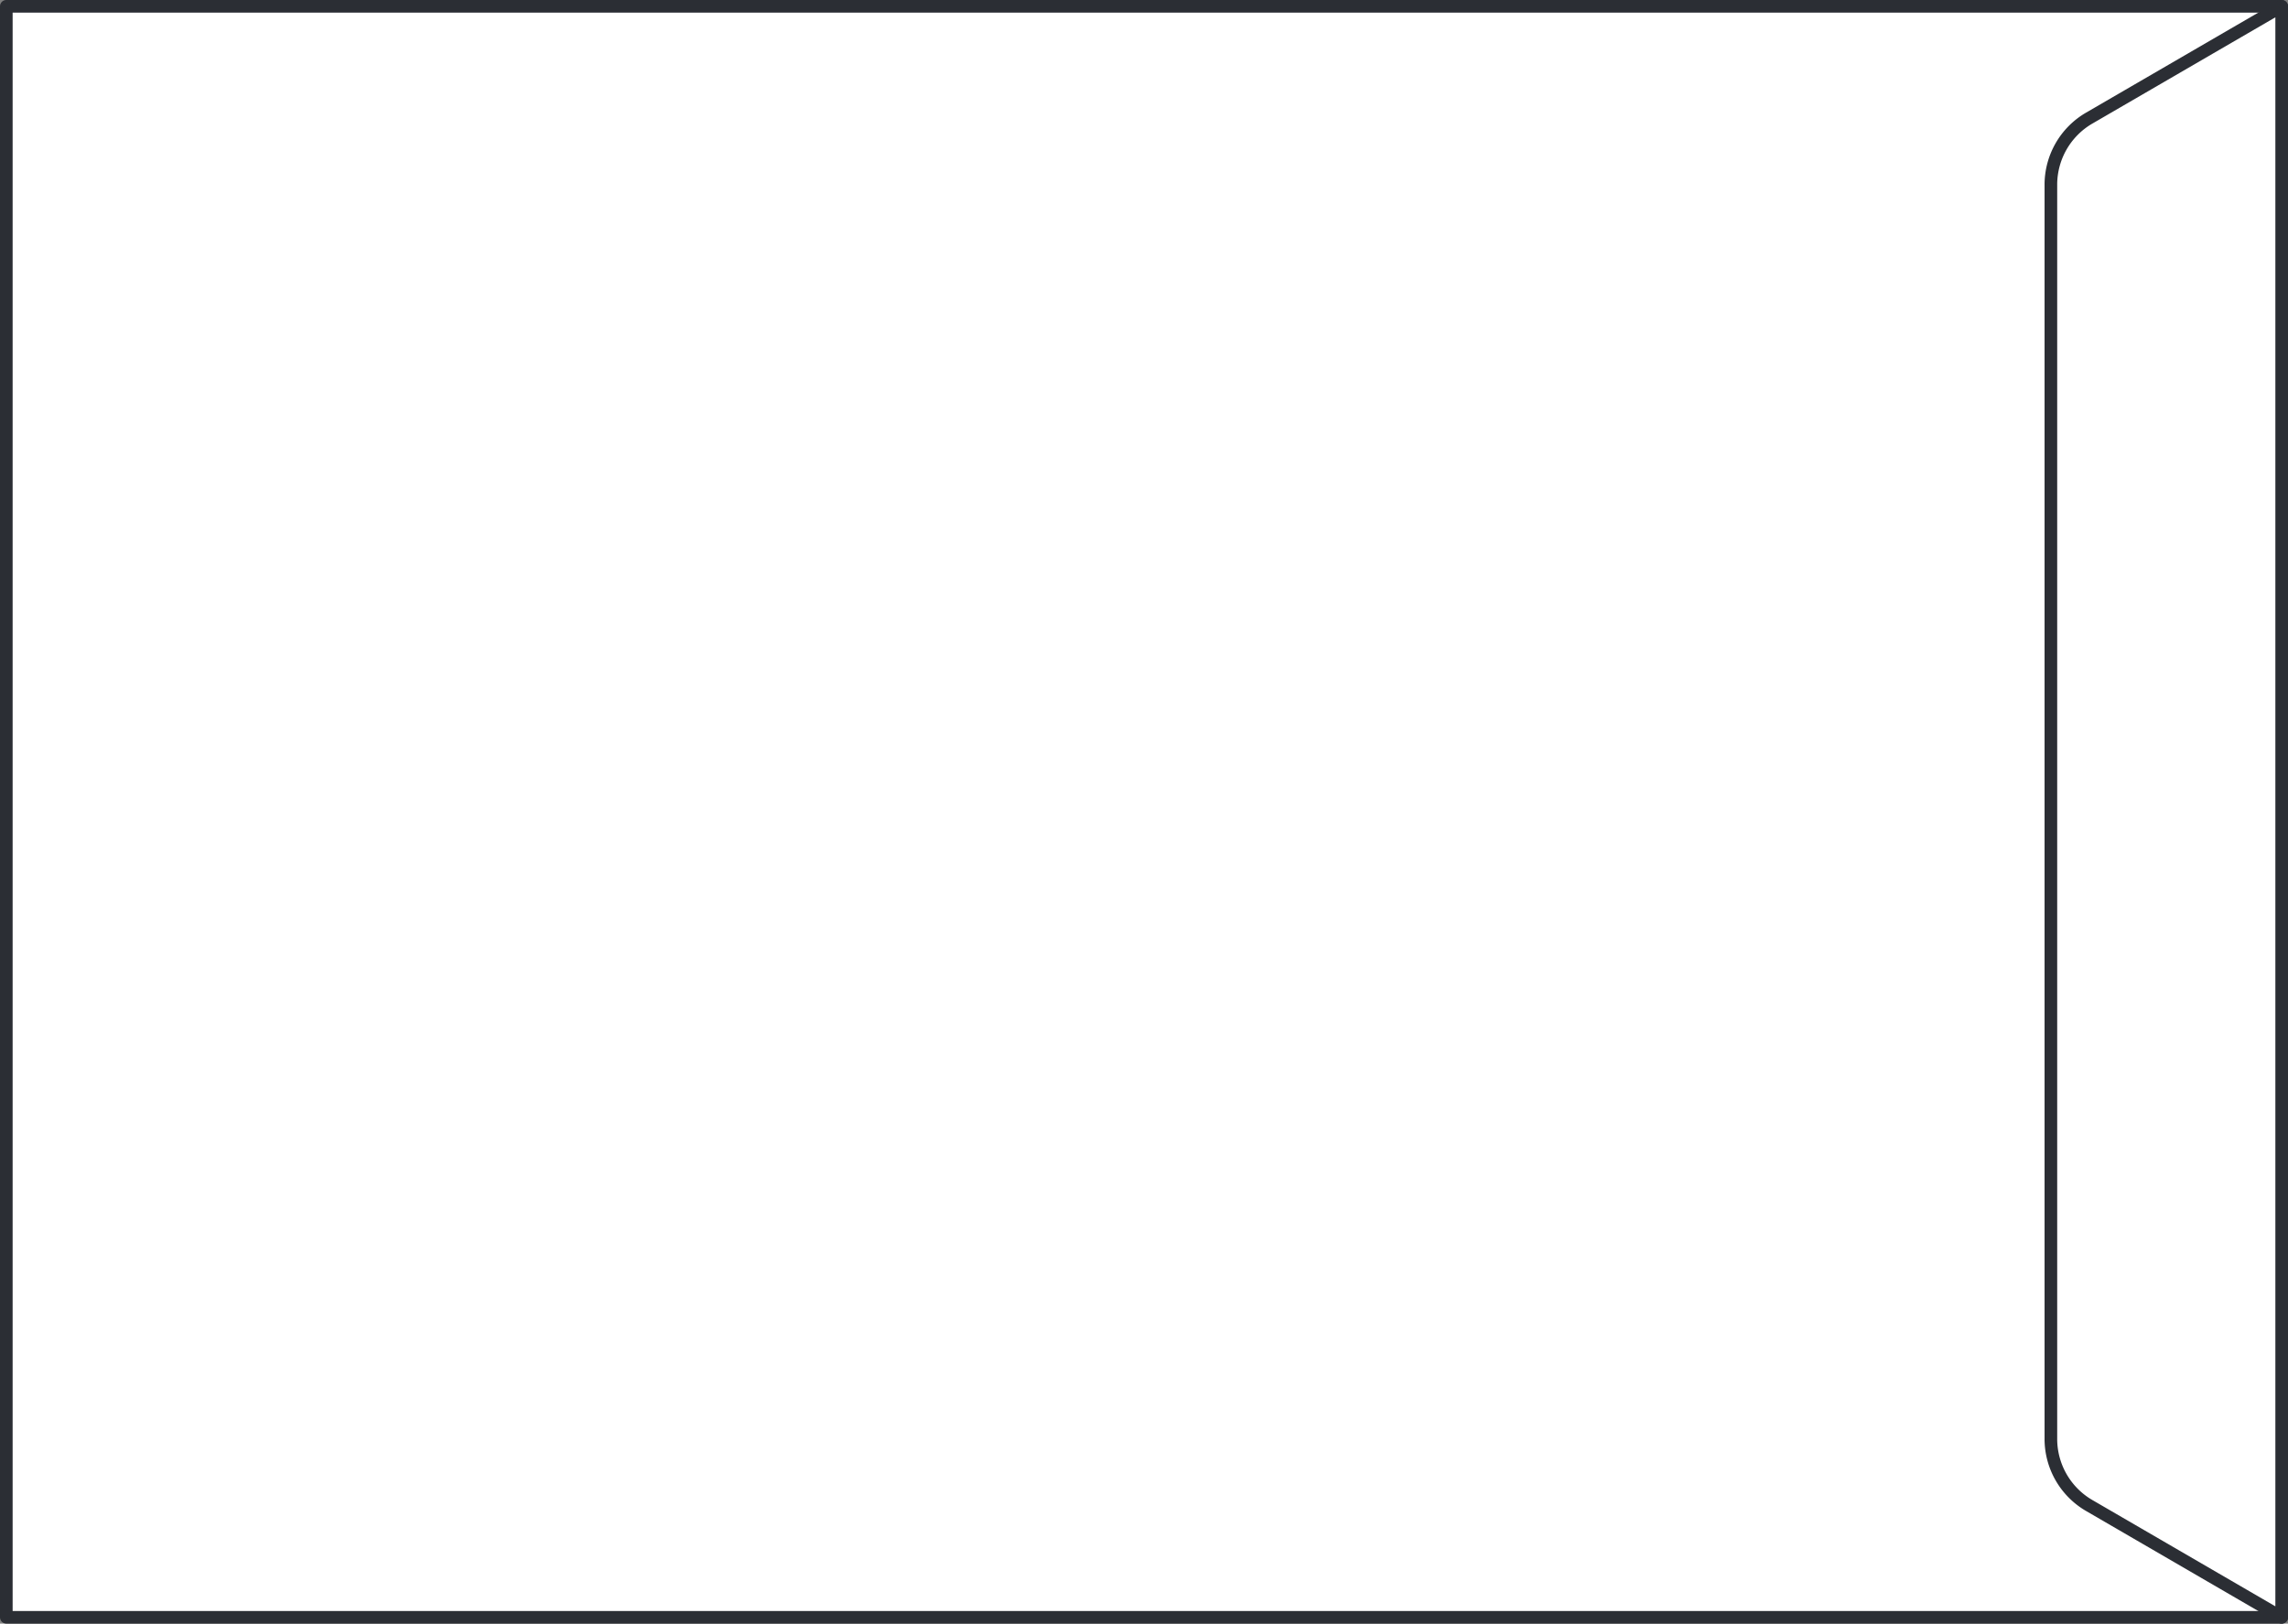
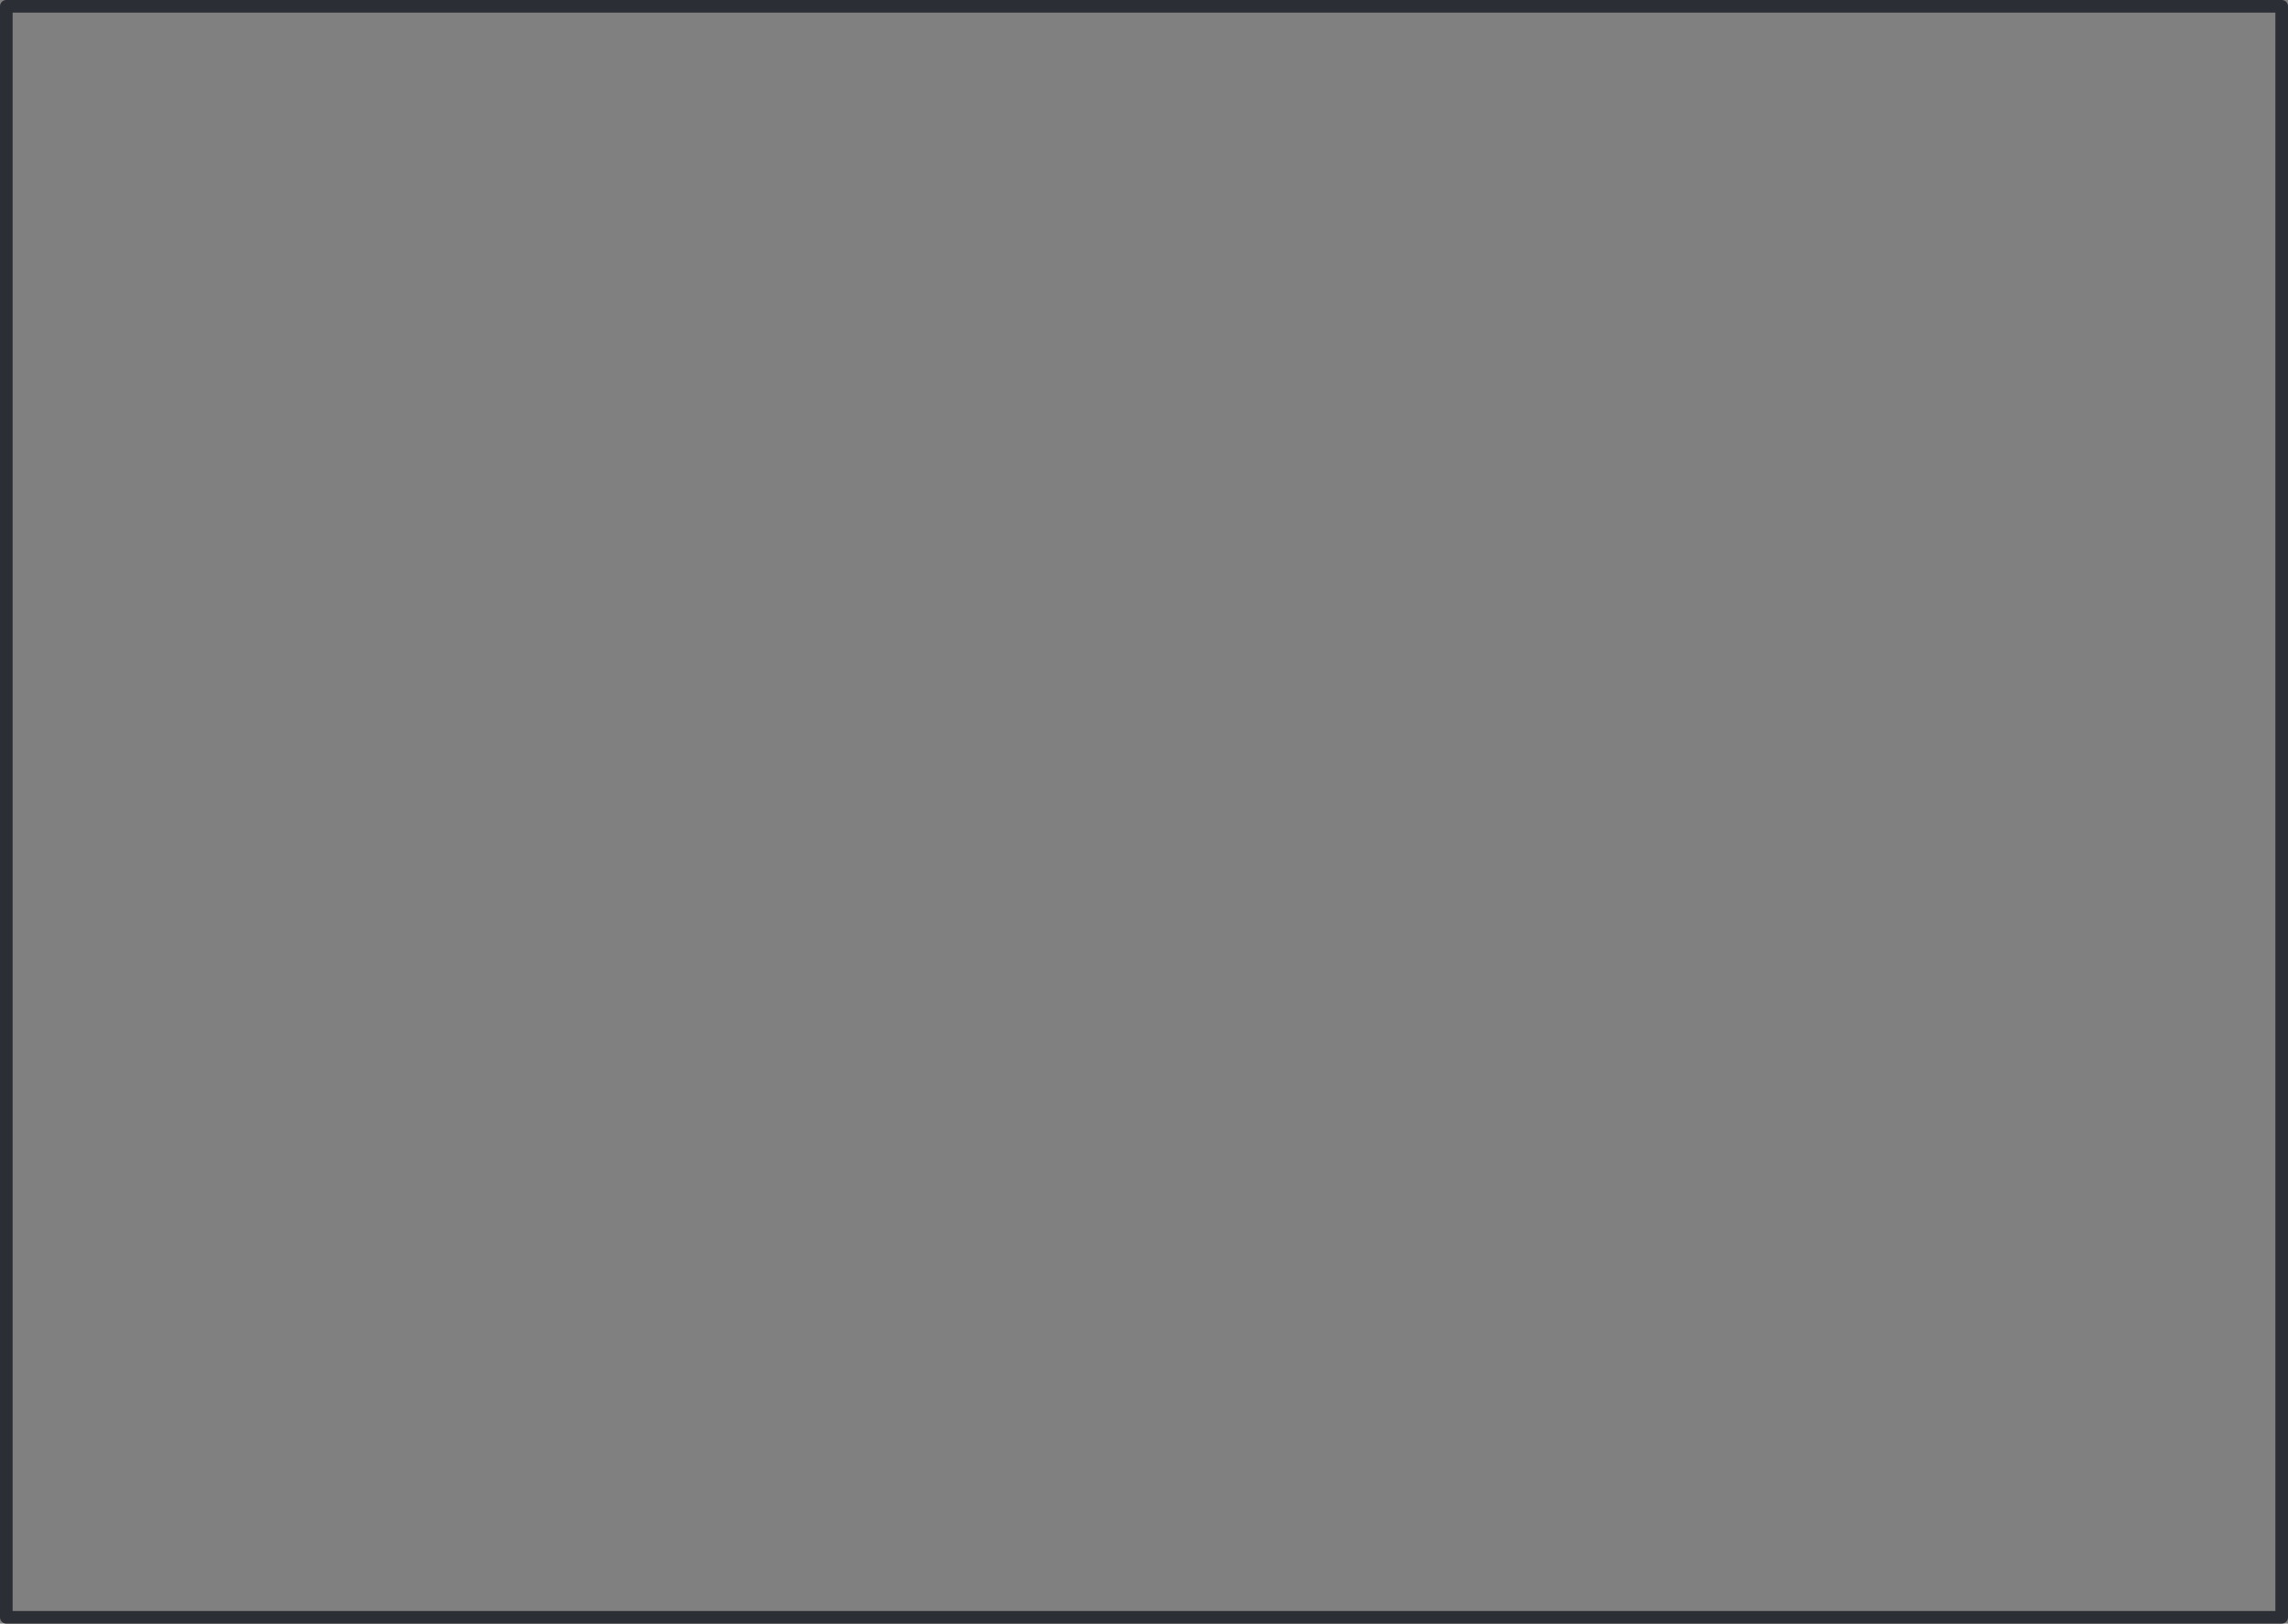
<svg xmlns="http://www.w3.org/2000/svg" viewBox="0 0 90.557 64.28">
  <rect x="0" y="0" width="90.557" height="64.28" fill="#808080" stroke="none" />
  <defs>
    <style>.a,.d{fill:none;}.b{fill:#fff;}.c{clip-path:url(#a);}.d{stroke:#2b2e34;stroke-linecap:round;stroke-linejoin:round;stroke-width:0.5px;}</style>
    <clipPath id="a">
      <path class="a" d="M0,0H90.557V-64.28H0Z" />
    </clipPath>
  </defs>
  <g transform="translate(0 64.28)">
-     <path class="b" d="M.25-.25H90.307V-64.029H.25Z" />
    <g class="c">
      <path class="d" d="M90.307-.25H.25V-64.03H90.307Z" />
      <g transform="translate(81.172 -7.312)">
-         <path class="b" d="M0,0V-49.655a3.05,3.05,0,0,1,1.517-2.637l7.618-4.425V7.062L1.517,2.636A3.048,3.048,0,0,1,0,0" />
-       </g>
+         </g>
      <g transform="translate(81.172 -7.312)">
-         <path class="d" d="M0,0V-49.655a3.05,3.05,0,0,1,1.517-2.637l7.618-4.425V7.062L1.517,2.636A3.048,3.048,0,0,1,0,0Z" />
-       </g>
+         </g>
    </g>
  </g>
</svg>